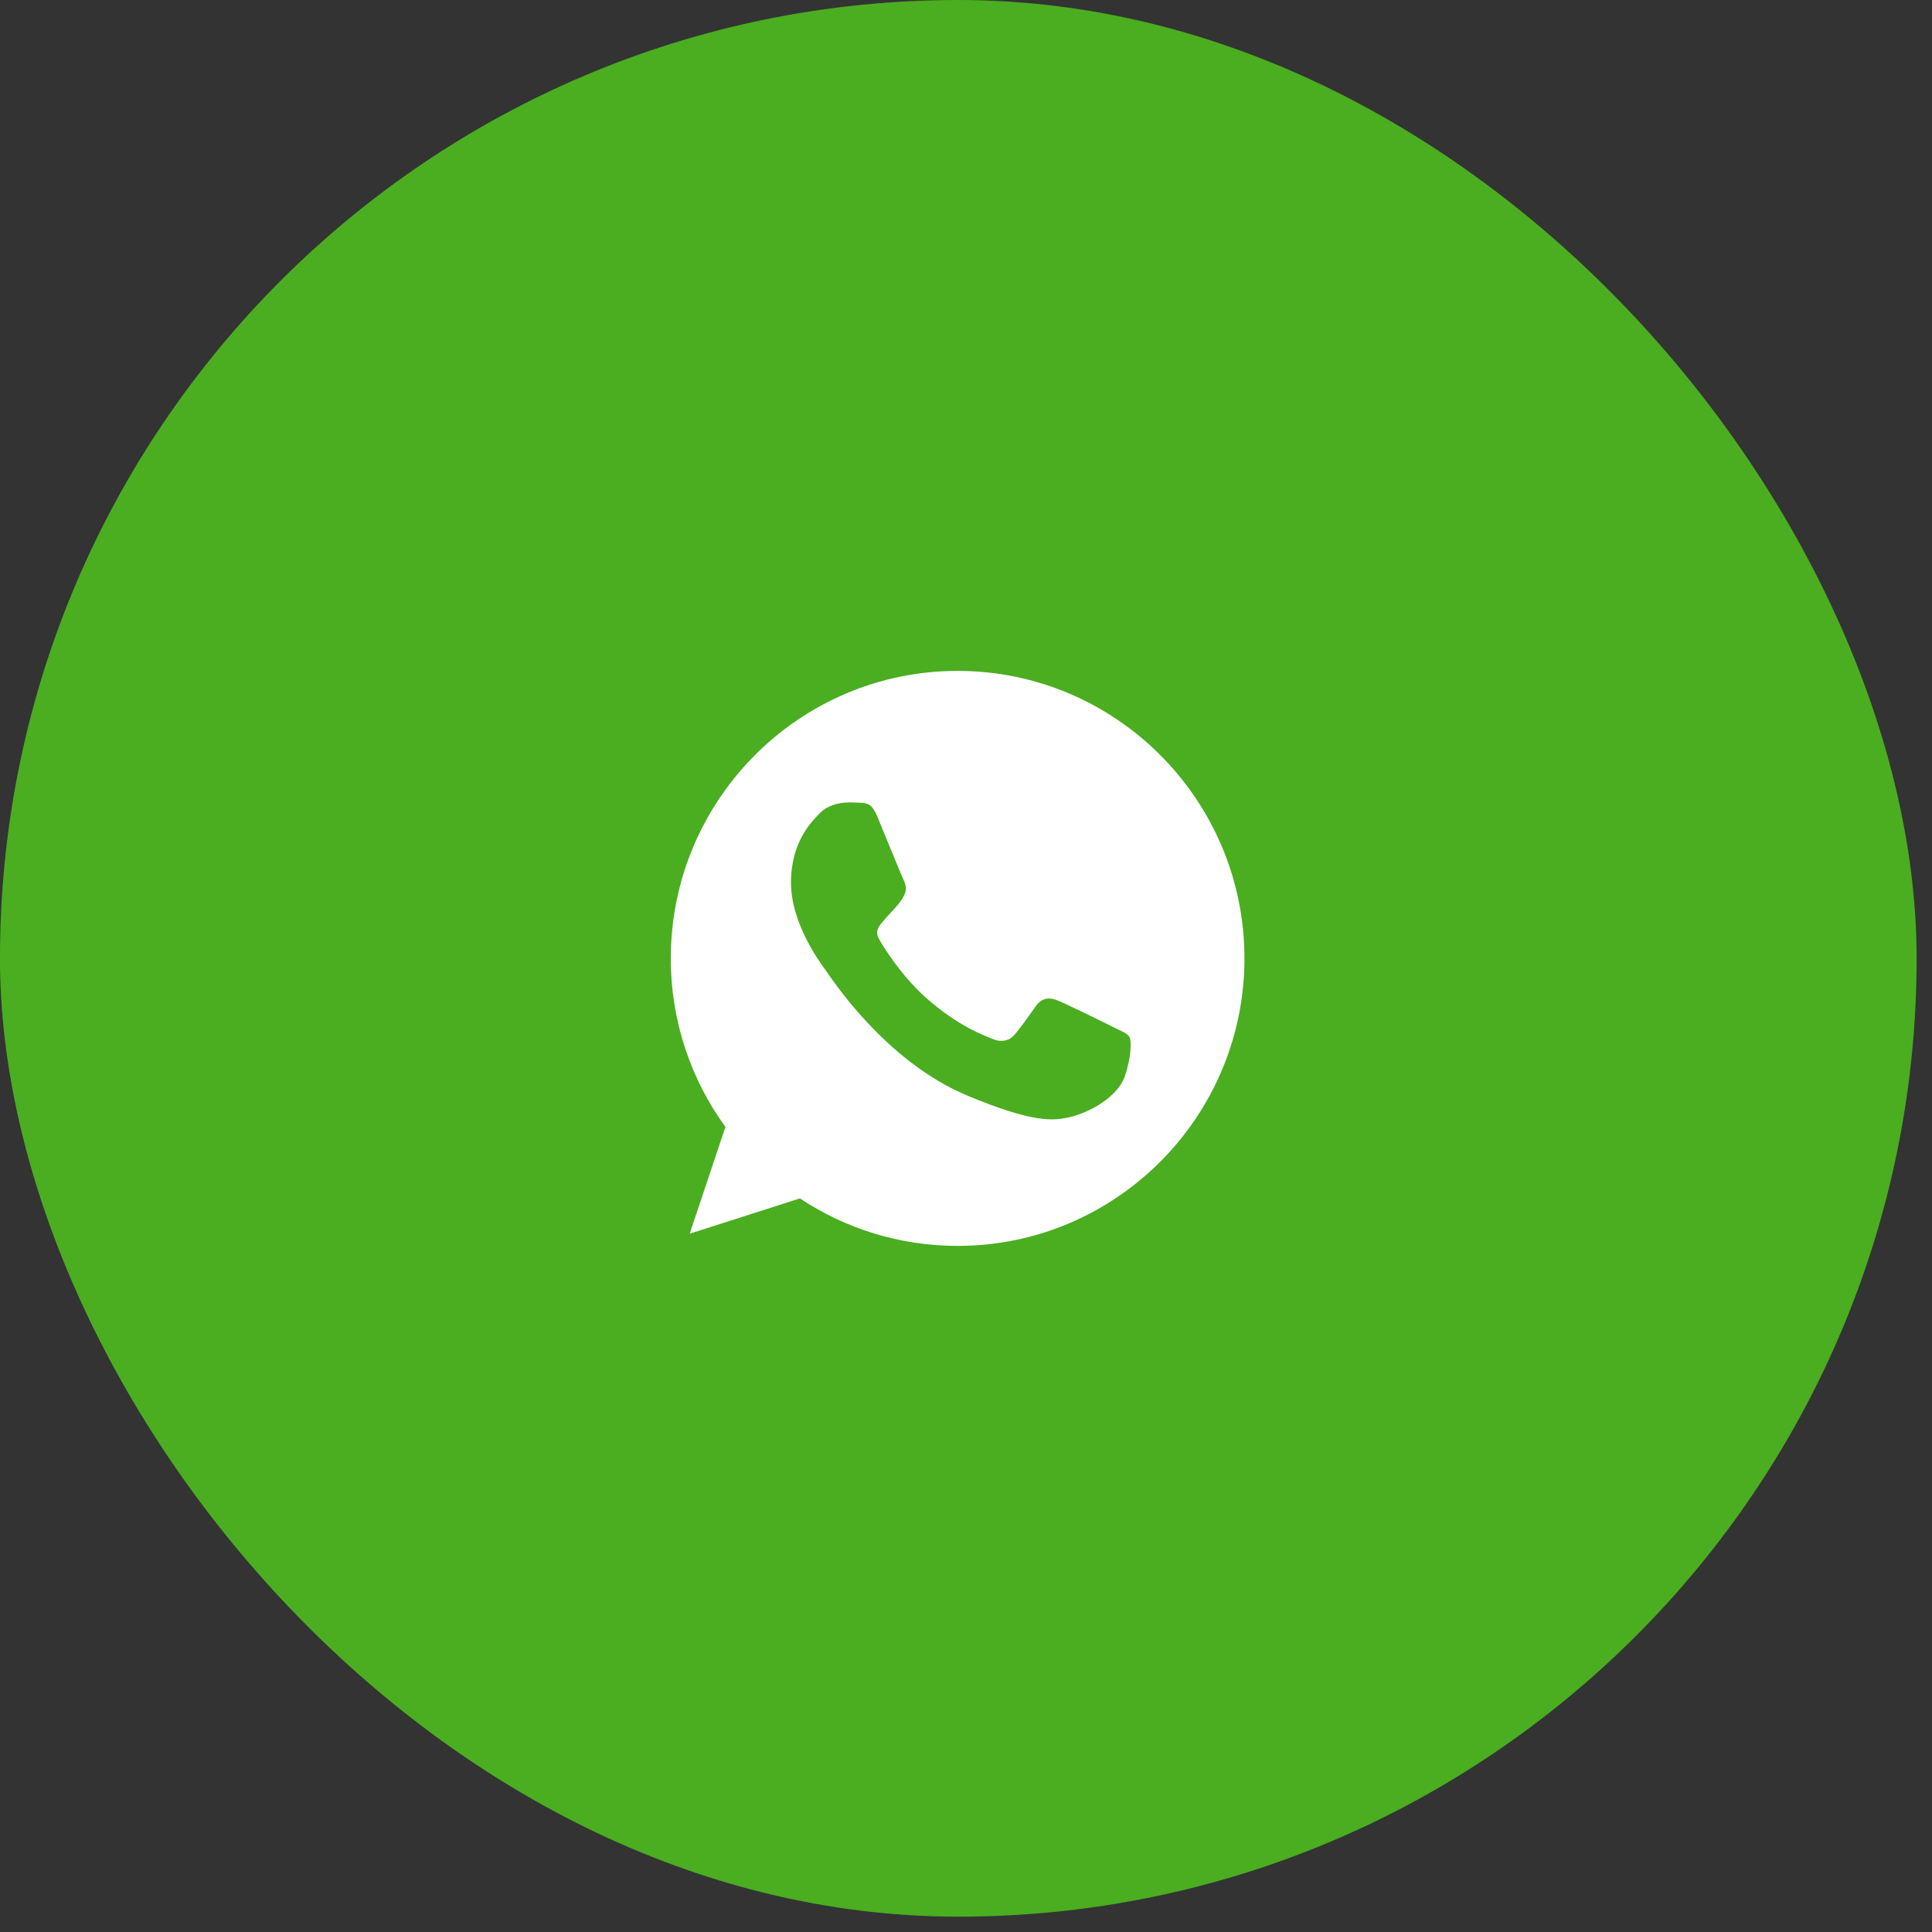
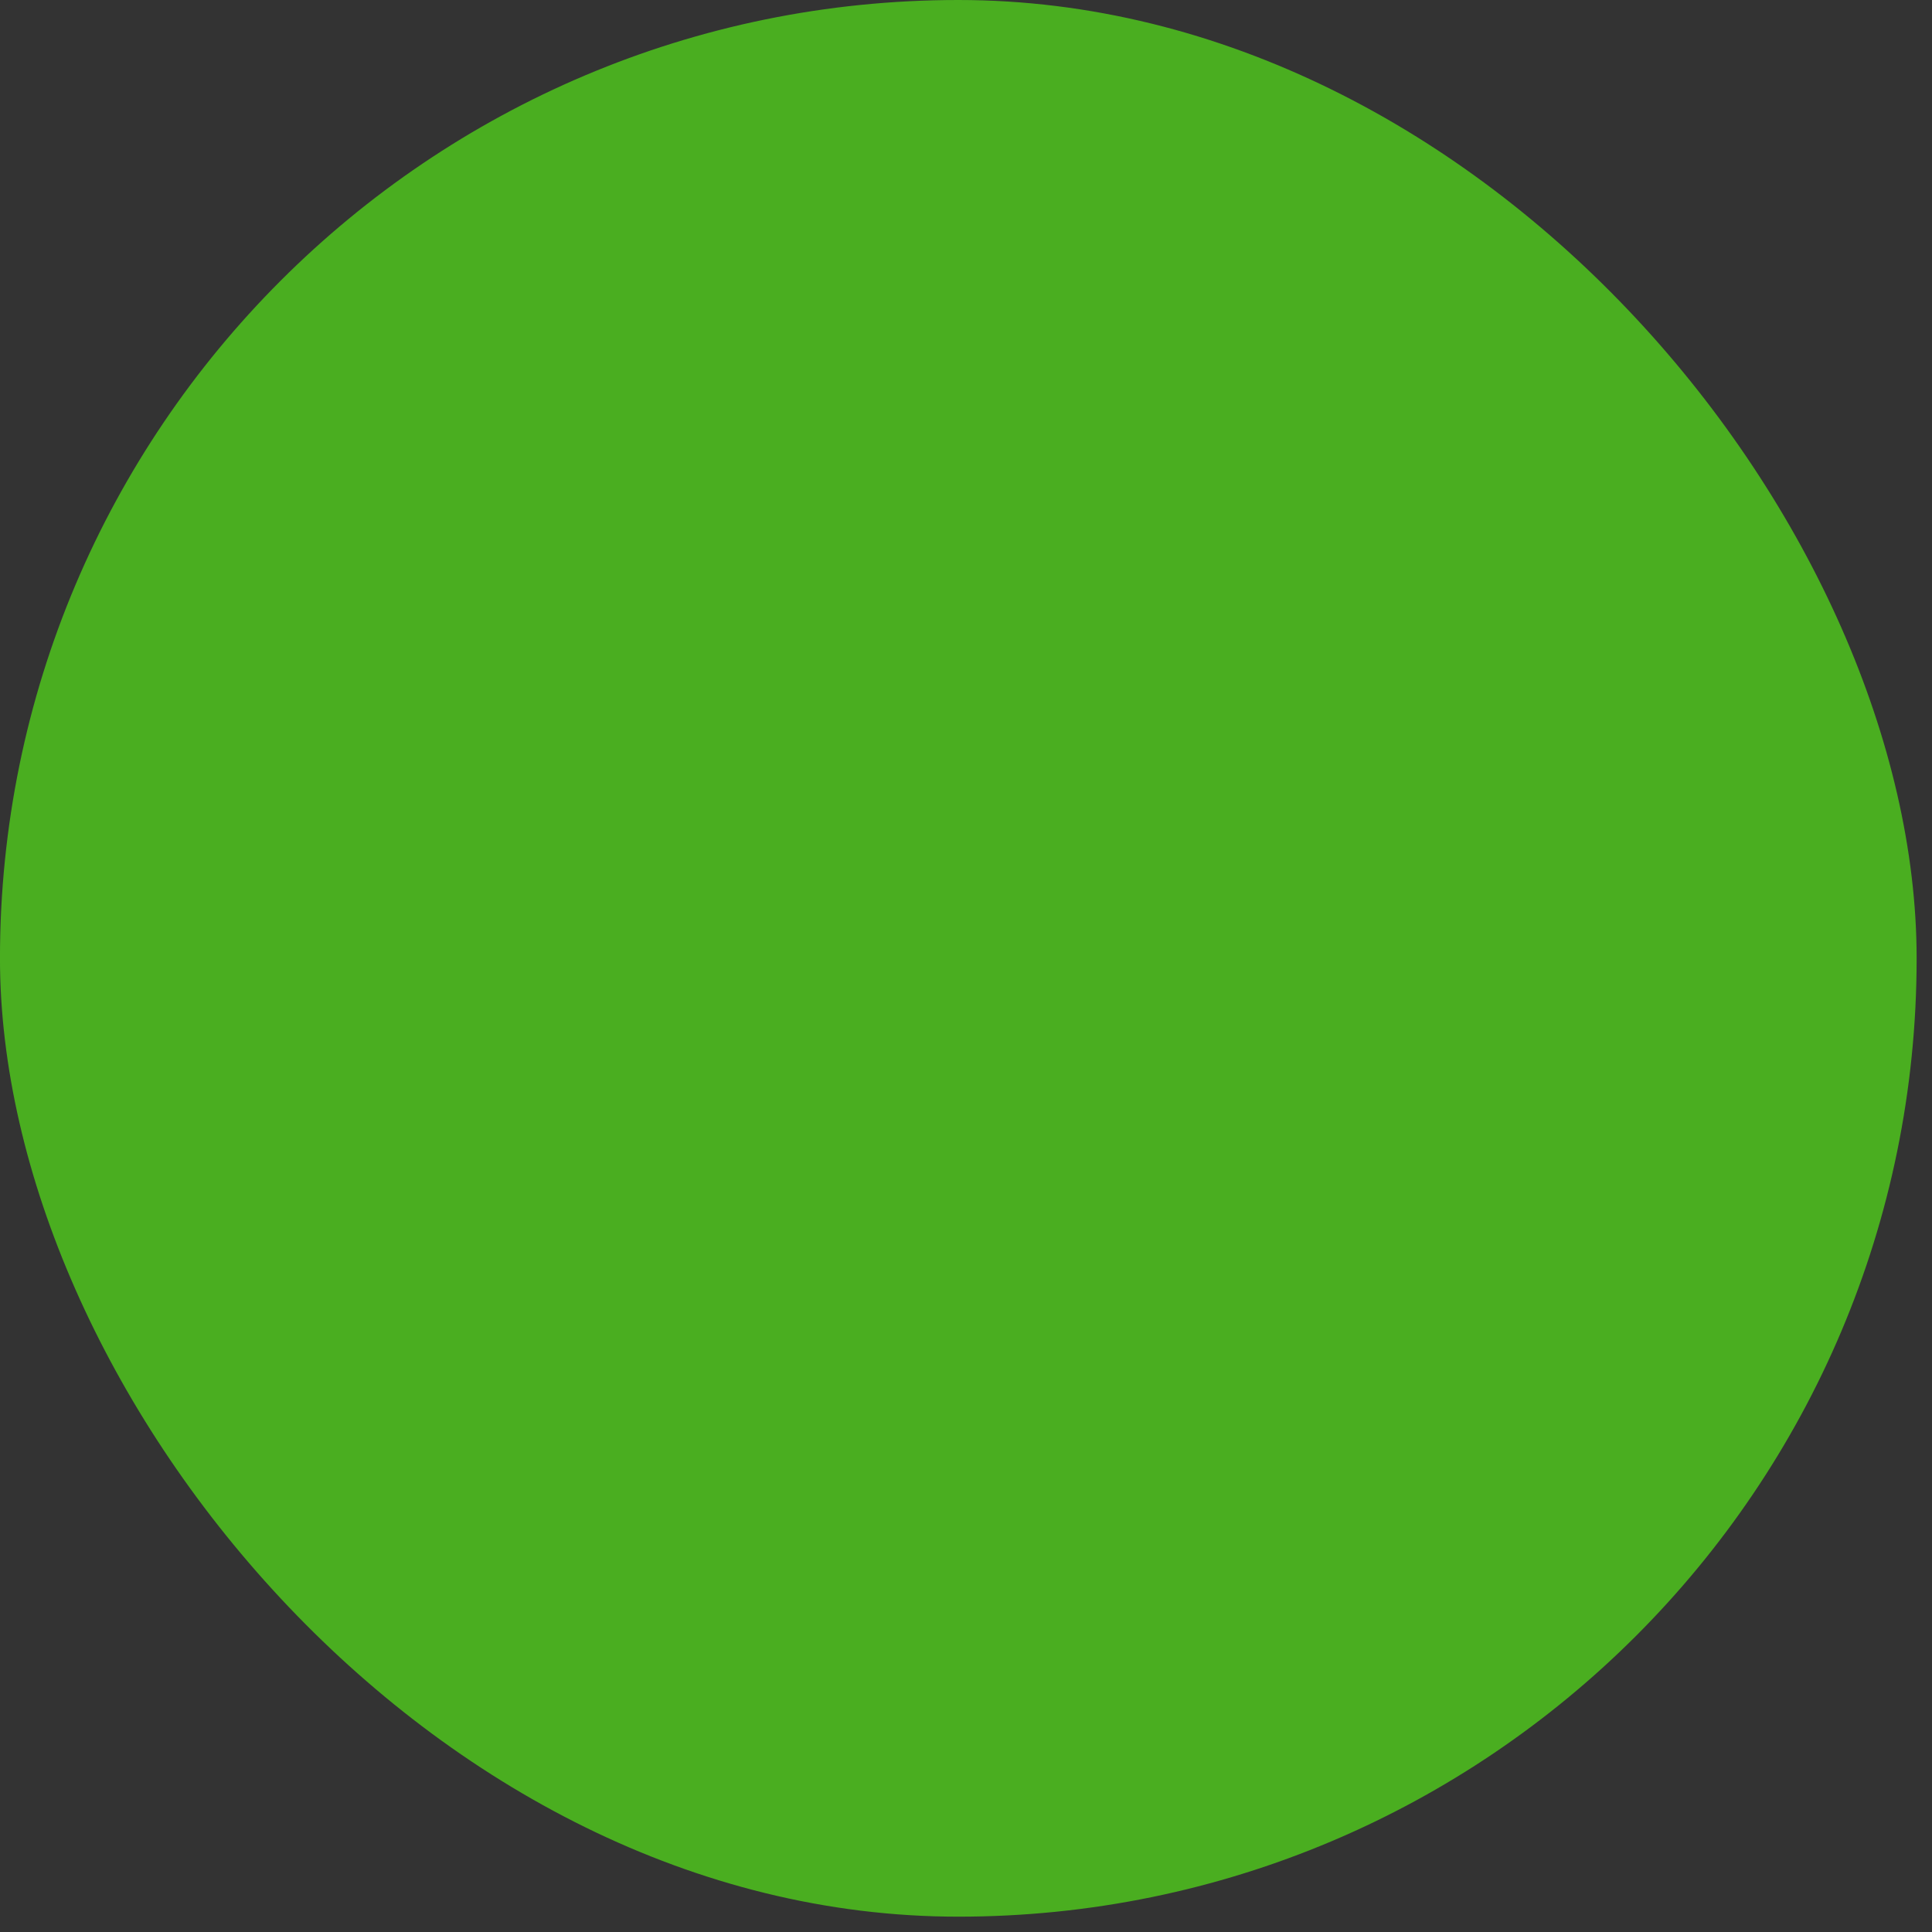
<svg xmlns="http://www.w3.org/2000/svg" width="63" height="63" viewBox="0 0 63 63" fill="none">
  <rect x="0" y="0" width="63" height="63" fill="#333333" stroke="none" />
  <rect x="-0.001" width="62.5" height="62.5" rx="31.25" fill="#4AAE20" />
  <g clip-path="url(#clip0_709_204)">
    <path d="M31.229 21.877H31.224C26.068 21.877 21.874 26.082 21.874 31.252C21.874 33.303 22.533 35.203 23.655 36.747L22.489 40.23L26.084 39.078C27.563 40.06 29.327 40.627 31.229 40.627C36.386 40.627 40.58 36.421 40.58 31.252C40.58 26.083 36.386 21.877 31.229 21.877ZM36.671 35.116C36.446 35.754 35.55 36.284 34.836 36.439C34.347 36.543 33.709 36.626 31.56 35.733C28.811 34.592 27.041 31.792 26.904 31.61C26.771 31.429 25.793 30.128 25.793 28.783C25.793 27.438 26.474 26.782 26.749 26.501C26.975 26.27 27.348 26.165 27.706 26.165C27.821 26.165 27.925 26.171 28.019 26.175C28.294 26.187 28.431 26.203 28.613 26.638C28.838 27.183 29.388 28.529 29.453 28.667C29.52 28.805 29.587 28.993 29.493 29.174C29.405 29.362 29.328 29.445 29.19 29.604C29.052 29.764 28.921 29.886 28.783 30.057C28.657 30.206 28.515 30.365 28.674 30.64C28.832 30.91 29.382 31.809 30.191 32.531C31.235 33.462 32.081 33.76 32.384 33.886C32.61 33.98 32.879 33.958 33.044 33.782C33.253 33.556 33.511 33.181 33.774 32.812C33.961 32.547 34.197 32.514 34.445 32.608C34.698 32.696 36.034 33.358 36.309 33.495C36.584 33.633 36.765 33.699 36.831 33.815C36.897 33.931 36.897 34.476 36.671 35.116Z" fill="white" />
  </g>
  <defs>
    <clipPath id="clip0_709_204">
-       <rect width="18.706" height="18.75" fill="white" transform="translate(21.874 21.875)" />
-     </clipPath>
+       </clipPath>
  </defs>
</svg>